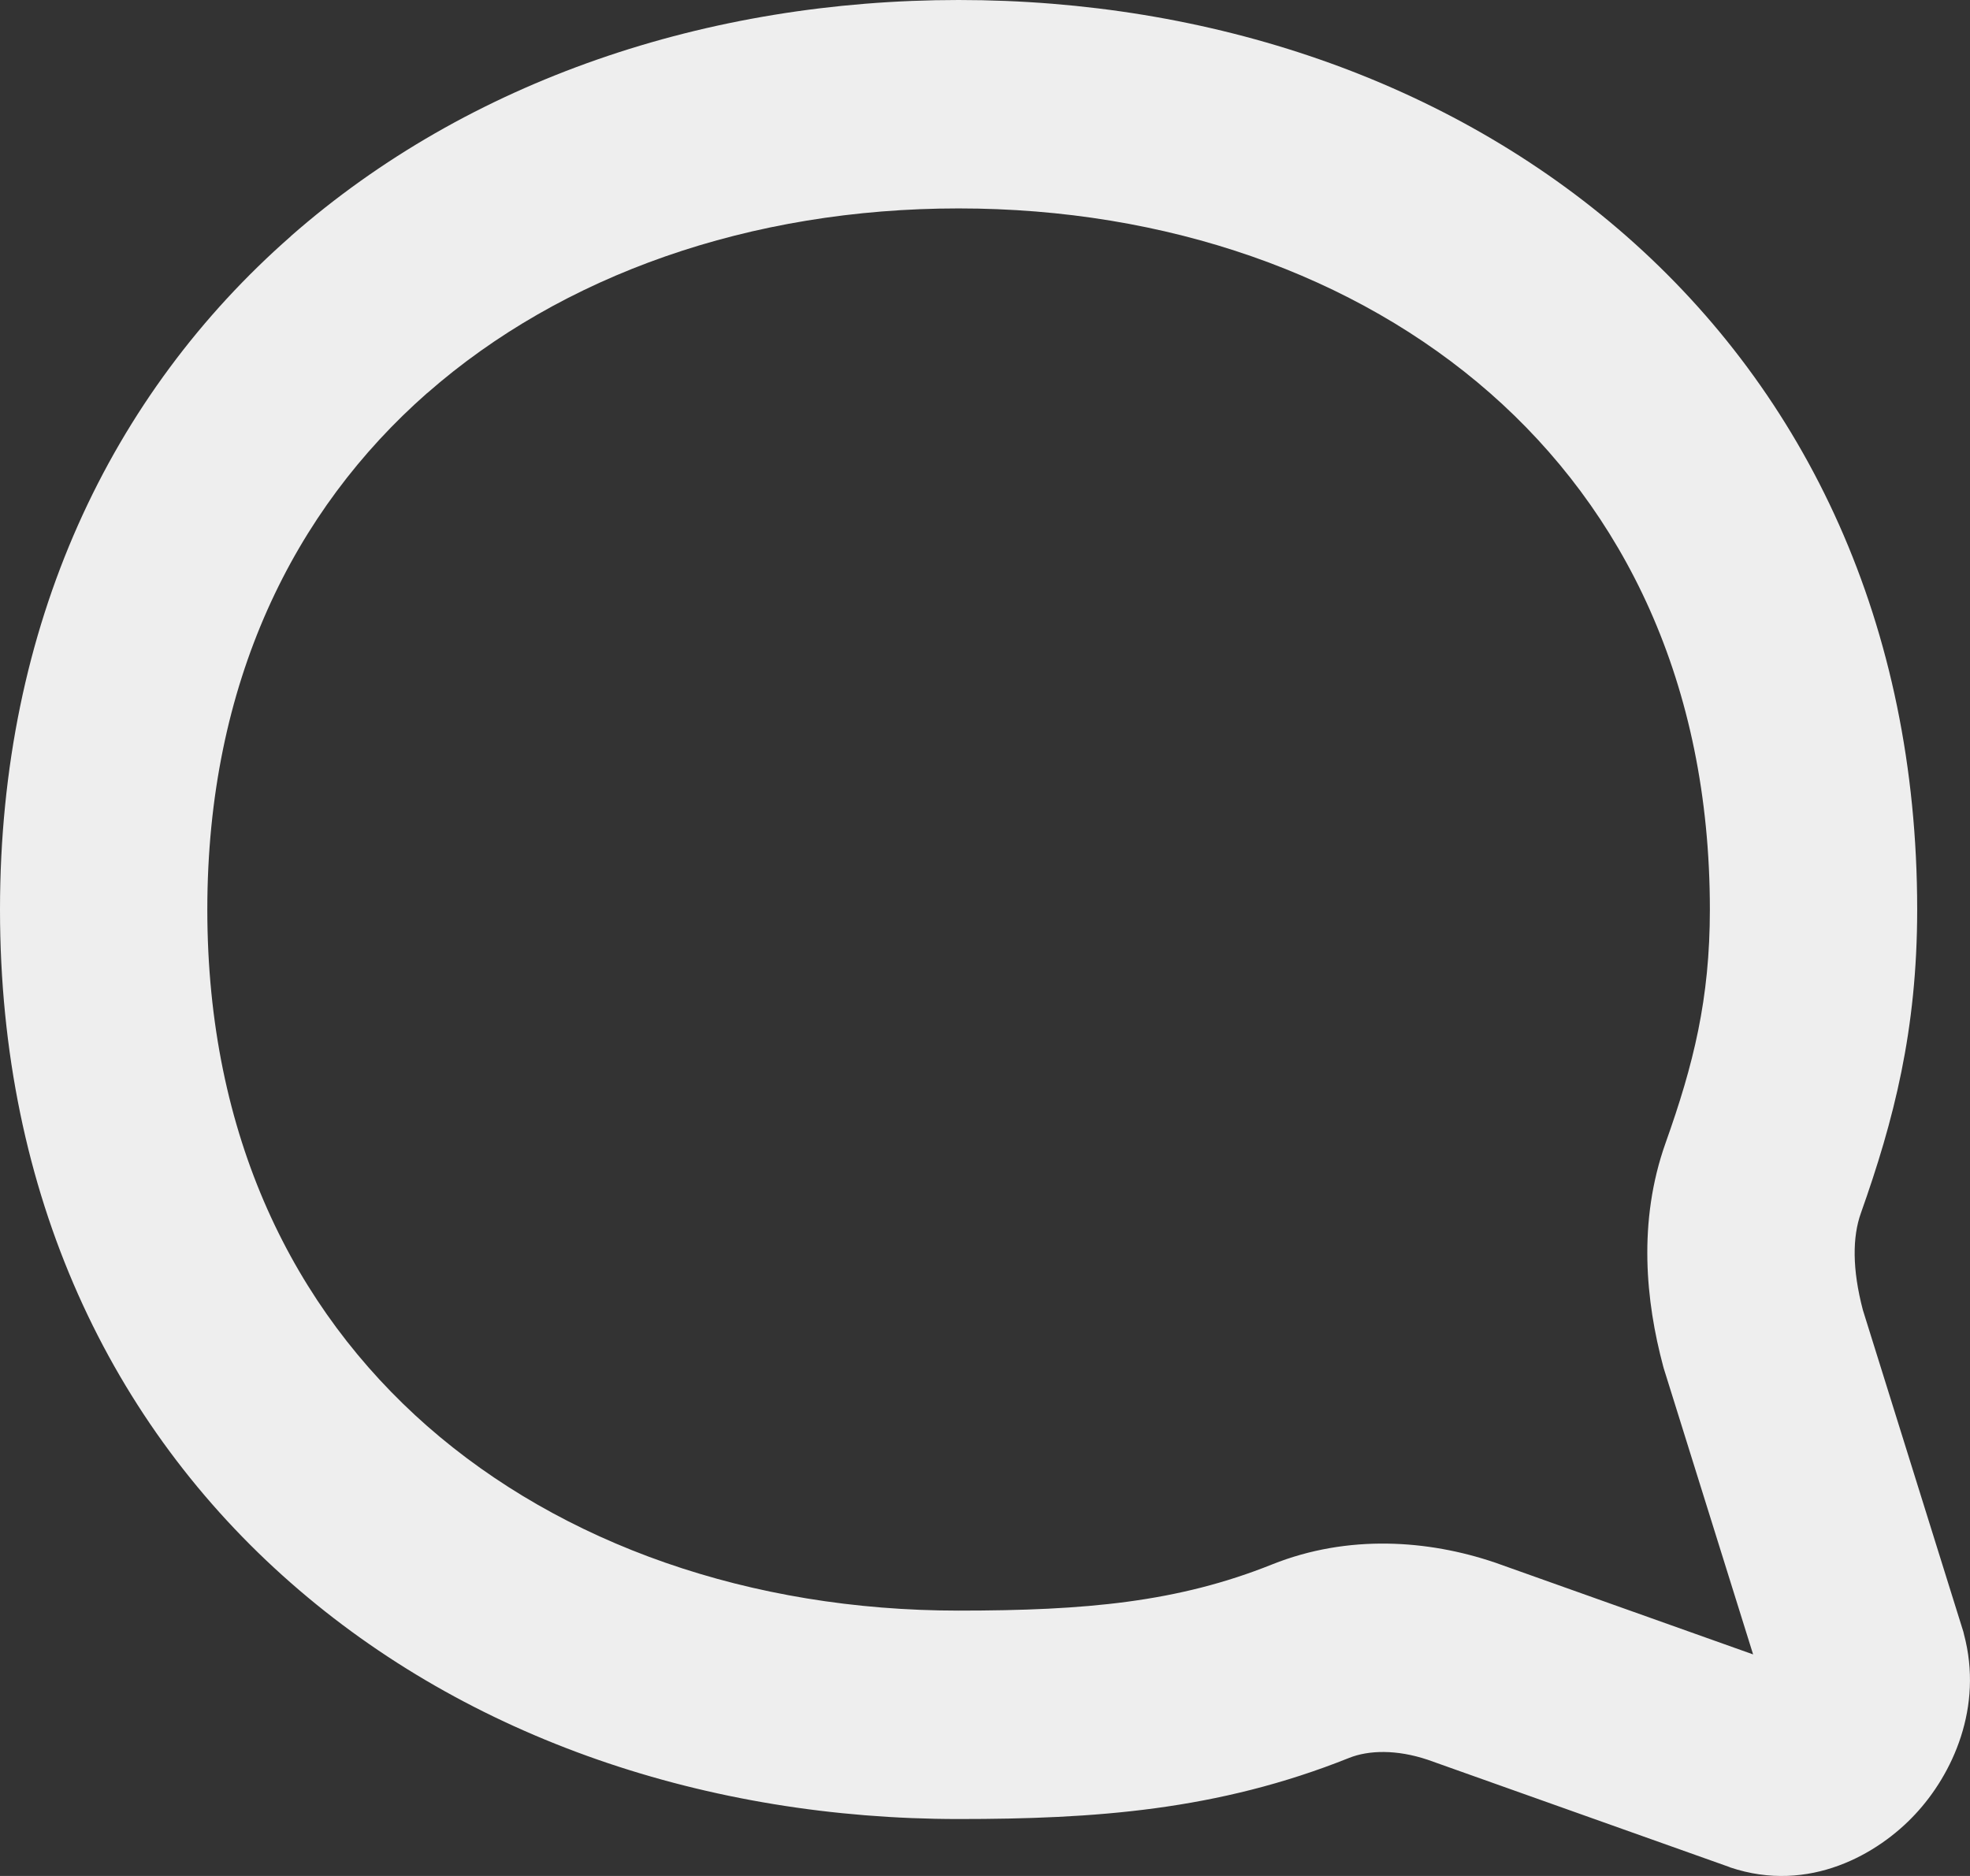
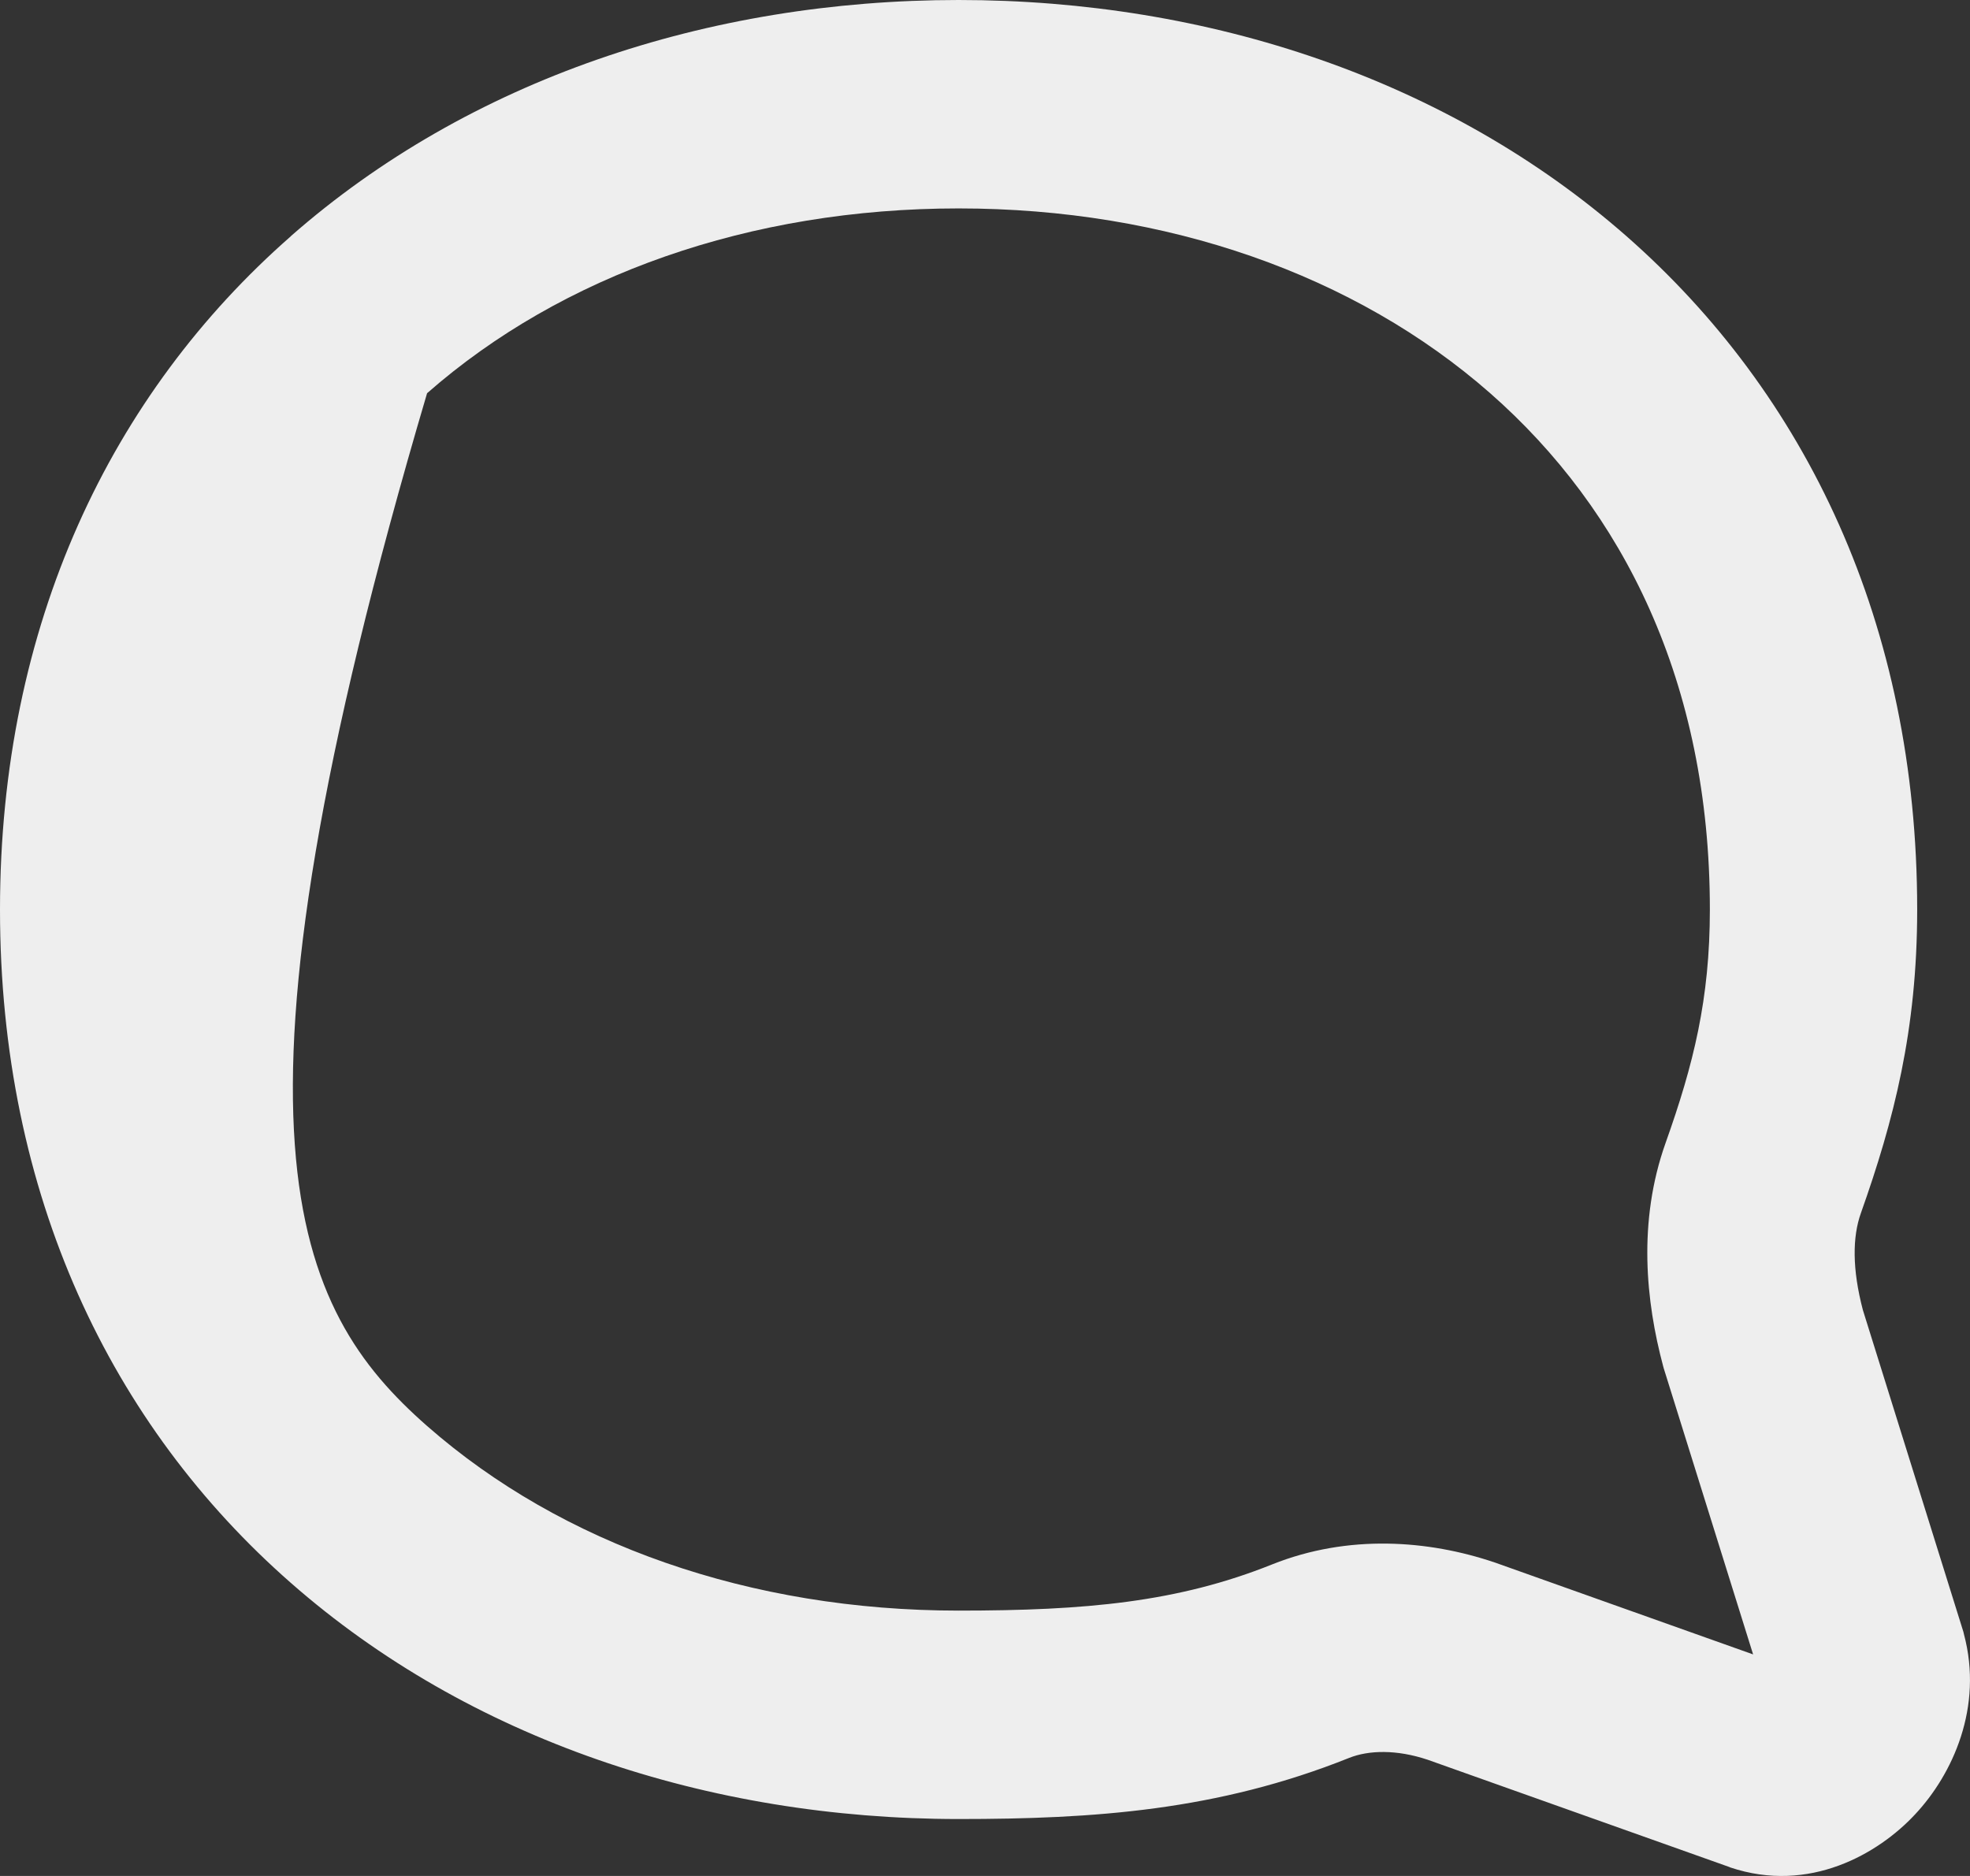
<svg xmlns="http://www.w3.org/2000/svg" width="21" height="20" viewBox="0 0 21 20" fill="none">
  <rect x="0" y="0" width="21" height="20" fill="#333333" stroke="none" />
-   <path fill-rule="evenodd" clip-rule="evenodd" d="M4.553 4.191C3.136 5.437 2.21 7.275 2.21 9.697C2.21 12.118 3.135 13.957 4.553 15.203C5.99 16.464 7.998 17.171 10.219 17.171C11.572 17.171 12.554 17.082 13.562 16.678C14.373 16.354 15.227 16.419 15.931 16.657L15.94 16.66L18.688 17.638L17.735 14.587L17.729 14.565C17.545 13.877 17.456 13.026 17.755 12.185C18.053 11.348 18.227 10.65 18.227 9.697C18.227 7.275 17.303 5.437 15.884 4.191C14.447 2.93 12.439 2.222 10.219 2.222C7.998 2.222 5.991 2.93 4.554 4.191H4.553ZM3.101 2.517C4.997 0.852 7.545 0 10.219 0C12.893 0 15.44 0.852 17.337 2.517C19.251 4.197 20.437 6.653 20.437 9.697C20.437 10.985 20.187 11.946 19.837 12.933C19.746 13.188 19.744 13.532 19.858 13.966L20.93 17.399L20.935 17.421C21.144 18.201 20.814 18.917 20.415 19.343C20.025 19.763 19.288 20.192 18.444 19.909L18.436 19.905L15.219 18.761C14.887 18.65 14.589 18.658 14.38 18.742C12.978 19.303 11.661 19.393 10.219 19.393C7.545 19.393 4.997 18.541 3.101 16.876C1.185 15.196 0 12.742 0 9.698C0 6.654 1.186 4.198 3.1 2.519L3.101 2.517Z" fill="#EEEEEE" />
+   <path fill-rule="evenodd" clip-rule="evenodd" d="M4.553 4.191C2.21 12.118 3.135 13.957 4.553 15.203C5.99 16.464 7.998 17.171 10.219 17.171C11.572 17.171 12.554 17.082 13.562 16.678C14.373 16.354 15.227 16.419 15.931 16.657L15.94 16.66L18.688 17.638L17.735 14.587L17.729 14.565C17.545 13.877 17.456 13.026 17.755 12.185C18.053 11.348 18.227 10.65 18.227 9.697C18.227 7.275 17.303 5.437 15.884 4.191C14.447 2.93 12.439 2.222 10.219 2.222C7.998 2.222 5.991 2.93 4.554 4.191H4.553ZM3.101 2.517C4.997 0.852 7.545 0 10.219 0C12.893 0 15.44 0.852 17.337 2.517C19.251 4.197 20.437 6.653 20.437 9.697C20.437 10.985 20.187 11.946 19.837 12.933C19.746 13.188 19.744 13.532 19.858 13.966L20.93 17.399L20.935 17.421C21.144 18.201 20.814 18.917 20.415 19.343C20.025 19.763 19.288 20.192 18.444 19.909L18.436 19.905L15.219 18.761C14.887 18.65 14.589 18.658 14.38 18.742C12.978 19.303 11.661 19.393 10.219 19.393C7.545 19.393 4.997 18.541 3.101 16.876C1.185 15.196 0 12.742 0 9.698C0 6.654 1.186 4.198 3.1 2.519L3.101 2.517Z" fill="#EEEEEE" />
</svg>